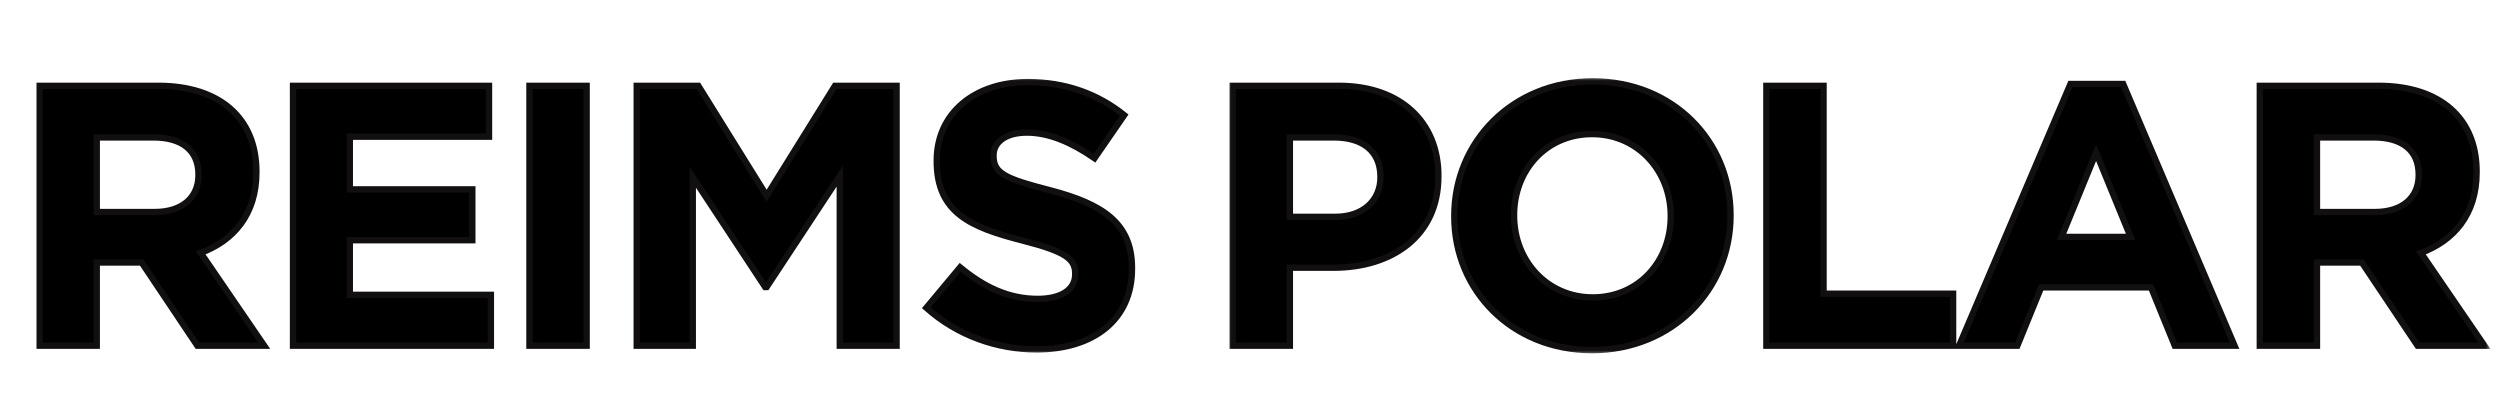
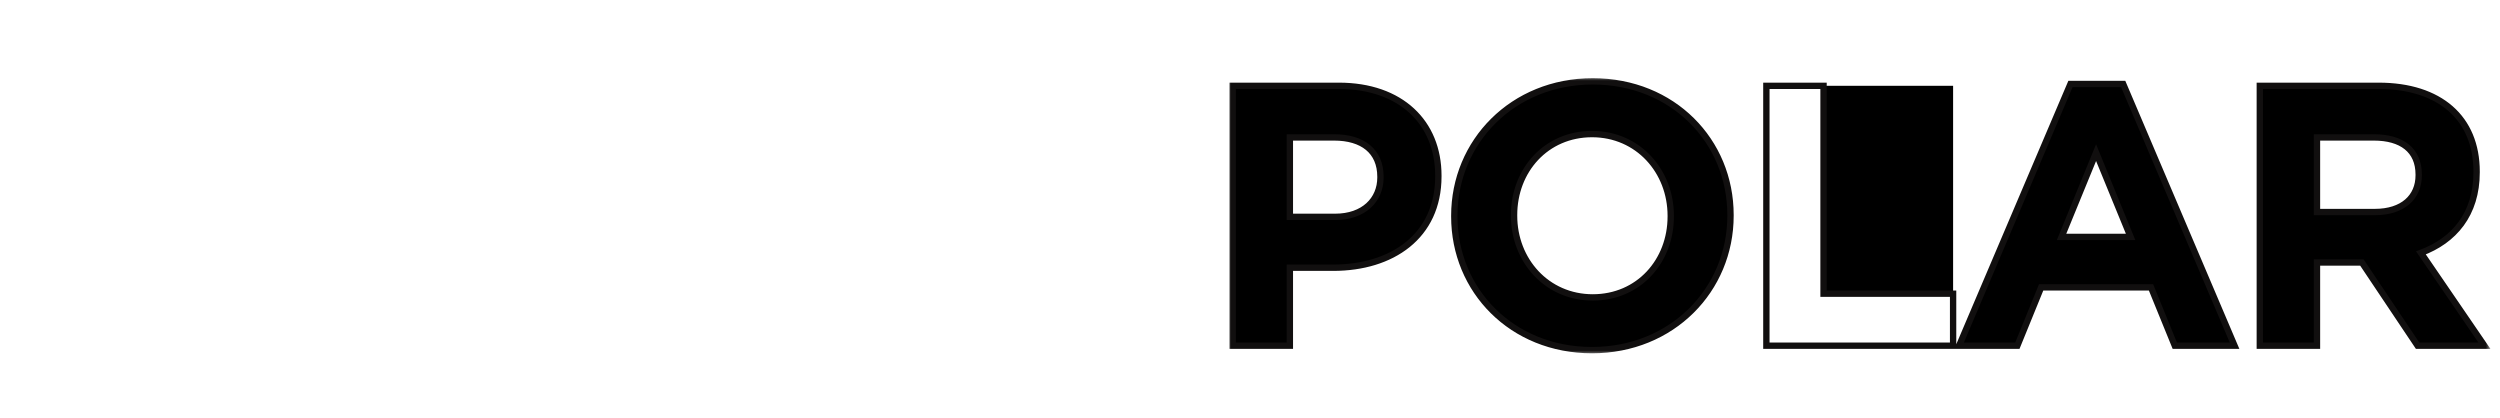
<svg xmlns="http://www.w3.org/2000/svg" width="269" height="45" viewBox="0 0 269 45" fill="none">
  <mask id="path-1-outside-1_490_17313" maskUnits="userSpaceOnUse" x="131.975" y="8.195" width="136" height="30" fill="black">
    <rect fill="white" x="131.975" y="8.195" width="136" height="30" />
-     <path d="M154.768 18.98C154.768 25.451 149.734 28.806 143.463 28.806H138.79V37.195H132.638V9.233H144.062C150.733 9.233 154.768 13.188 154.768 18.9V18.98ZM148.536 19.1V19.02C148.536 16.264 146.619 14.786 143.543 14.786H138.79V23.334H143.663C146.739 23.334 148.536 21.496 148.536 19.1ZM186.203 23.214C186.203 31.163 179.931 37.674 171.303 37.674C162.675 37.674 156.484 31.243 156.484 23.294V23.214C156.484 15.265 162.755 8.754 171.383 8.754C180.011 8.754 186.203 15.185 186.203 23.134V23.214ZM179.772 23.294V23.214C179.772 18.421 176.257 14.426 171.303 14.426C166.35 14.426 162.915 18.341 162.915 23.134V23.214C162.915 28.007 166.43 32.002 171.383 32.002C176.336 32.002 179.772 28.087 179.772 23.294ZM210.154 37.195H190.062V9.233H196.213V31.602H210.154V37.195ZM240.438 37.195H234.007L231.45 30.923H219.626L217.07 37.195H210.799L222.782 9.034H228.454L240.438 37.195ZM229.253 25.491L225.538 16.423L221.823 25.491H229.253ZM267.322 37.195H260.132L254.14 28.247H249.307V37.195H243.156V9.233H255.938C262.529 9.233 266.483 12.709 266.483 18.46V18.54C266.483 23.054 264.047 25.89 260.492 27.208L267.322 37.195ZM260.252 18.86V18.78C260.252 16.144 258.414 14.786 255.419 14.786H249.307V22.814H255.538C258.534 22.814 260.252 21.217 260.252 18.86Z" />
  </mask>
-   <path d="M154.768 18.98C154.768 25.451 149.734 28.806 143.463 28.806H138.79V37.195H132.638V9.233H144.062C150.733 9.233 154.768 13.188 154.768 18.9V18.98ZM148.536 19.1V19.02C148.536 16.264 146.619 14.786 143.543 14.786H138.79V23.334H143.663C146.739 23.334 148.536 21.496 148.536 19.1ZM186.203 23.214C186.203 31.163 179.931 37.674 171.303 37.674C162.675 37.674 156.484 31.243 156.484 23.294V23.214C156.484 15.265 162.755 8.754 171.383 8.754C180.011 8.754 186.203 15.185 186.203 23.134V23.214ZM179.772 23.294V23.214C179.772 18.421 176.257 14.426 171.303 14.426C166.35 14.426 162.915 18.341 162.915 23.134V23.214C162.915 28.007 166.43 32.002 171.383 32.002C176.336 32.002 179.772 28.087 179.772 23.294ZM210.154 37.195H190.062V9.233H196.213V31.602H210.154V37.195ZM240.438 37.195H234.007L231.45 30.923H219.626L217.07 37.195H210.799L222.782 9.034H228.454L240.438 37.195ZM229.253 25.491L225.538 16.423L221.823 25.491H229.253ZM267.322 37.195H260.132L254.14 28.247H249.307V37.195H243.156V9.233H255.938C262.529 9.233 266.483 12.709 266.483 18.46V18.54C266.483 23.054 264.047 25.89 260.492 27.208L267.322 37.195ZM260.252 18.86V18.78C260.252 16.144 258.414 14.786 255.419 14.786H249.307V22.814H255.538C258.534 22.814 260.252 21.217 260.252 18.86Z" fill="black" />
+   <path d="M154.768 18.98C154.768 25.451 149.734 28.806 143.463 28.806H138.79V37.195H132.638V9.233H144.062C150.733 9.233 154.768 13.188 154.768 18.9V18.98ZM148.536 19.1V19.02C148.536 16.264 146.619 14.786 143.543 14.786H138.79V23.334H143.663C146.739 23.334 148.536 21.496 148.536 19.1ZM186.203 23.214C186.203 31.163 179.931 37.674 171.303 37.674C162.675 37.674 156.484 31.243 156.484 23.294V23.214C156.484 15.265 162.755 8.754 171.383 8.754C180.011 8.754 186.203 15.185 186.203 23.134V23.214ZM179.772 23.294V23.214C179.772 18.421 176.257 14.426 171.303 14.426C166.35 14.426 162.915 18.341 162.915 23.134V23.214C162.915 28.007 166.43 32.002 171.383 32.002C176.336 32.002 179.772 28.087 179.772 23.294ZM210.154 37.195V9.233H196.213V31.602H210.154V37.195ZM240.438 37.195H234.007L231.45 30.923H219.626L217.07 37.195H210.799L222.782 9.034H228.454L240.438 37.195ZM229.253 25.491L225.538 16.423L221.823 25.491H229.253ZM267.322 37.195H260.132L254.14 28.247H249.307V37.195H243.156V9.233H255.938C262.529 9.233 266.483 12.709 266.483 18.46V18.54C266.483 23.054 264.047 25.89 260.492 27.208L267.322 37.195ZM260.252 18.86V18.78C260.252 16.144 258.414 14.786 255.419 14.786H249.307V22.814H255.538C258.534 22.814 260.252 21.217 260.252 18.86Z" fill="black" />
  <path d="M138.79 28.806V28.465H138.448V28.806H138.79ZM138.79 37.195V37.536H139.131V37.195H138.79ZM132.638 37.195H132.297V37.536H132.638V37.195ZM132.638 9.233V8.892H132.297V9.233H132.638ZM138.79 14.786V14.444H138.448V14.786H138.79ZM138.79 23.334H138.448V23.675H138.79V23.334ZM154.426 18.98C154.426 22.117 153.211 24.474 151.253 26.054C149.286 27.641 146.542 28.465 143.463 28.465V29.148C146.656 29.148 149.564 28.294 151.681 26.585C153.808 24.869 155.109 22.313 155.109 18.98H154.426ZM143.463 28.465H138.79V29.148H143.463V28.465ZM138.448 28.806V37.195H139.131V28.806H138.448ZM138.79 36.853H132.638V37.536H138.79V36.853ZM132.98 37.195V9.233H132.297V37.195H132.98ZM132.638 9.575H144.062V8.892H132.638V9.575ZM144.062 9.575C147.331 9.575 149.918 10.543 151.685 12.175C153.449 13.806 154.426 16.128 154.426 18.9H155.109C155.109 15.96 154.069 13.448 152.148 11.674C150.23 9.901 147.465 8.892 144.062 8.892V9.575ZM154.426 18.9V18.98H155.109V18.9H154.426ZM148.878 19.1V19.02H148.195V19.1H148.878ZM148.878 19.02C148.878 17.556 148.365 16.395 147.41 15.606C146.466 14.825 145.131 14.444 143.543 14.444V15.127C145.031 15.127 146.192 15.485 146.975 16.132C147.749 16.772 148.195 17.727 148.195 19.02H148.878ZM143.543 14.444H138.79V15.127H143.543V14.444ZM138.448 14.786V23.334H139.131V14.786H138.448ZM138.79 23.675H143.663V22.992H138.79V23.675ZM143.663 23.675C145.269 23.675 146.574 23.195 147.483 22.368C148.393 21.54 148.878 20.387 148.878 19.1H148.195C148.195 20.209 147.781 21.173 147.023 21.863C146.264 22.554 145.133 22.992 143.663 22.992V23.675ZM185.861 23.214C185.861 30.971 179.746 37.333 171.303 37.333V38.015C180.117 38.015 186.544 31.355 186.544 23.214H185.861ZM171.303 37.333C162.861 37.333 156.825 31.051 156.825 23.294H156.142C156.142 31.434 162.49 38.015 171.303 38.015V37.333ZM156.825 23.294V23.214H156.142V23.294H156.825ZM156.825 23.214C156.825 15.457 162.941 9.095 171.383 9.095V8.413C162.57 8.413 156.142 15.073 156.142 23.214H156.825ZM171.383 9.095C179.826 9.095 185.861 15.377 185.861 23.134H186.544C186.544 14.993 180.197 8.413 171.383 8.413V9.095ZM185.861 23.134V23.214H186.544V23.134H185.861ZM180.113 23.294V23.214H179.43V23.294H180.113ZM180.113 23.214C180.113 18.253 176.465 14.085 171.303 14.085V14.768C176.048 14.768 179.43 18.588 179.43 23.214H180.113ZM171.303 14.085C166.141 14.085 162.574 18.174 162.574 23.134H163.256C163.256 18.508 166.559 14.768 171.303 14.768V14.085ZM162.574 23.134V23.214H163.256V23.134H162.574ZM162.574 23.214C162.574 28.175 166.221 32.343 171.383 32.343V31.66C166.639 31.66 163.256 27.84 163.256 23.214H162.574ZM171.383 32.343C176.546 32.343 180.113 28.254 180.113 23.294H179.43C179.43 27.92 176.127 31.66 171.383 31.66V32.343ZM210.154 37.195V37.536H210.495V37.195H210.154ZM190.062 37.195H189.72V37.536H190.062V37.195ZM190.062 9.233V8.892H189.72V9.233H190.062ZM196.213 9.233H196.555V8.892H196.213V9.233ZM196.213 31.602H195.872V31.944H196.213V31.602ZM210.154 31.602H210.495V31.261H210.154V31.602ZM210.154 36.853H190.062V37.536H210.154V36.853ZM190.403 37.195V9.233H189.72V37.195H190.403ZM190.062 9.575H196.213V8.892H190.062V9.575ZM195.872 9.233V31.602H196.555V9.233H195.872ZM196.213 31.944H210.154V31.261H196.213V31.944ZM209.813 31.602V37.195H210.495V31.602H209.813ZM240.438 37.195V37.536H240.954L240.752 37.061L240.438 37.195ZM234.007 37.195L233.69 37.324L233.777 37.536H234.007V37.195ZM231.45 30.923L231.766 30.794L231.68 30.582H231.45V30.923ZM219.626 30.923V30.582H219.397L219.31 30.794L219.626 30.923ZM217.07 37.195V37.536H217.3L217.386 37.324L217.07 37.195ZM210.799 37.195L210.485 37.061L210.282 37.536H210.799V37.195ZM222.782 9.034V8.692H222.556L222.468 8.9L222.782 9.034ZM228.454 9.034L228.768 8.9L228.68 8.692H228.454V9.034ZM229.253 25.491V25.832H229.762L229.569 25.361L229.253 25.491ZM225.538 16.423L225.854 16.294L225.538 15.523L225.222 16.294L225.538 16.423ZM221.823 25.491L221.508 25.361L221.315 25.832H221.823V25.491ZM240.438 36.853H234.007V37.536H240.438V36.853ZM234.323 37.066L231.766 30.794L231.134 31.052L233.69 37.324L234.323 37.066ZM231.45 30.582H219.626V31.265H231.45V30.582ZM219.31 30.794L216.754 37.066L217.386 37.324L219.943 31.052L219.31 30.794ZM217.07 36.853H210.799V37.536H217.07V36.853ZM211.113 37.328L223.096 9.167L222.468 8.9L210.485 37.061L211.113 37.328ZM222.782 9.375H228.454V8.692H222.782V9.375ZM228.14 9.167L240.124 37.328L240.752 37.061L228.768 8.9L228.14 9.167ZM229.569 25.361L225.854 16.294L225.222 16.553L228.937 25.62L229.569 25.361ZM225.222 16.294L221.508 25.361L222.139 25.62L225.854 16.553L225.222 16.294ZM221.823 25.832H229.253V25.149H221.823V25.832ZM267.322 37.195V37.536H267.969L267.604 37.002L267.322 37.195ZM260.132 37.195L259.848 37.385L259.95 37.536H260.132V37.195ZM254.14 28.247L254.424 28.057L254.323 27.906H254.14V28.247ZM249.307 28.247V27.906H248.966V28.247H249.307ZM249.307 37.195V37.536H249.648V37.195H249.307ZM243.156 37.195H242.814V37.536H243.156V37.195ZM243.156 9.233V8.892H242.814V9.233H243.156ZM260.492 27.208L260.373 26.888L259.963 27.04L260.21 27.401L260.492 27.208ZM249.307 14.786V14.444H248.966V14.786H249.307ZM249.307 22.814H248.966V23.156H249.307V22.814ZM267.322 36.853H260.132V37.536H267.322V36.853ZM260.416 37.005L254.424 28.057L253.857 28.437L259.848 37.385L260.416 37.005ZM254.14 27.906H249.307V28.588H254.14V27.906ZM248.966 28.247V37.195H249.648V28.247H248.966ZM249.307 36.853H243.156V37.536H249.307V36.853ZM243.497 37.195V9.233H242.814V37.195H243.497ZM243.156 9.575H255.938V8.892H243.156V9.575ZM255.938 9.575C259.176 9.575 261.724 10.428 263.457 11.947C265.185 13.46 266.142 15.667 266.142 18.46H266.825C266.825 15.502 265.805 13.095 263.907 11.433C262.015 9.776 259.29 8.892 255.938 8.892V9.575ZM266.142 18.46V18.54H266.825V18.46H266.142ZM266.142 18.54C266.142 20.733 265.551 22.498 264.545 23.871C263.538 25.246 262.099 26.248 260.373 26.888L260.61 27.529C262.439 26.851 263.996 25.776 265.096 24.274C266.197 22.771 266.825 20.861 266.825 18.54H266.142ZM260.21 27.401L267.04 37.387L267.604 37.002L260.773 27.016L260.21 27.401ZM260.593 18.86V18.78H259.91V18.86H260.593ZM260.593 18.78C260.593 17.375 260.099 16.272 259.172 15.528C258.257 14.793 256.962 14.444 255.419 14.444V15.127C256.871 15.127 257.993 15.457 258.745 16.061C259.486 16.655 259.91 17.548 259.91 18.78H260.593ZM255.419 14.444H249.307V15.127H255.419V14.444ZM248.966 14.786V22.814H249.648V14.786H248.966ZM249.307 23.156H255.538V22.473H249.307V23.156ZM255.538 23.156C257.095 23.156 258.36 22.741 259.242 21.979C260.129 21.214 260.593 20.127 260.593 18.86H259.91C259.91 19.95 259.516 20.84 258.795 21.463C258.069 22.089 256.978 22.473 255.538 22.473V23.156Z" fill="#110F0F" mask="url(#path-1-outside-1_490_17313)" />
  <mask id="path-3-outside-2_490_17313" maskUnits="userSpaceOnUse" x="3.547" y="8.195" width="119" height="30" fill="black">
-     <rect fill="white" x="3.547" y="8.195" width="119" height="30" />
-     <path d="M28.426 37.195H21.236L15.244 28.247H10.411V37.195H4.26V9.233H17.042C23.633 9.233 27.587 12.709 27.587 18.46V18.54C27.587 23.054 25.151 25.89 21.596 27.208L28.426 37.195ZM21.356 18.86V18.78C21.356 16.144 19.518 14.786 16.523 14.786H10.411V22.814H16.642C19.638 22.814 21.356 21.217 21.356 18.86ZM52.819 37.195H31.528V9.233H52.619V14.706H37.64V20.378H50.821V25.85H37.64V31.722H52.819V37.195ZM63.121 37.195H56.97V9.233H63.121V37.195ZM96.473 37.195H90.361V18.94L82.492 30.883H82.332L74.543 19.06V37.195H68.511V9.233H75.142L82.492 21.057L89.842 9.233H96.473V37.195ZM121.804 28.926C121.804 34.478 117.57 37.594 111.538 37.594C107.304 37.594 103.03 36.116 99.675 33.12L103.31 28.766C105.826 30.843 108.463 32.161 111.658 32.161C114.175 32.161 115.693 31.163 115.693 29.525V29.445C115.693 27.887 114.734 27.089 110.06 25.89C104.428 24.452 100.793 22.894 100.793 17.342V17.262C100.793 12.189 104.868 8.834 110.58 8.834C114.654 8.834 118.129 10.112 120.965 12.389L117.77 17.023C115.293 15.305 112.856 14.266 110.5 14.266C108.143 14.266 106.905 15.345 106.905 16.703V16.783C106.905 18.62 108.103 19.22 112.936 20.458C118.609 21.936 121.804 23.973 121.804 28.846V28.926Z" />
-   </mask>
-   <path d="M28.426 37.195H21.236L15.244 28.247H10.411V37.195H4.26V9.233H17.042C23.633 9.233 27.587 12.709 27.587 18.46V18.54C27.587 23.054 25.151 25.89 21.596 27.208L28.426 37.195ZM21.356 18.86V18.78C21.356 16.144 19.518 14.786 16.523 14.786H10.411V22.814H16.642C19.638 22.814 21.356 21.217 21.356 18.86ZM52.819 37.195H31.528V9.233H52.619V14.706H37.64V20.378H50.821V25.85H37.64V31.722H52.819V37.195ZM63.121 37.195H56.97V9.233H63.121V37.195ZM96.473 37.195H90.361V18.94L82.492 30.883H82.332L74.543 19.06V37.195H68.511V9.233H75.142L82.492 21.057L89.842 9.233H96.473V37.195ZM121.804 28.926C121.804 34.478 117.57 37.594 111.538 37.594C107.304 37.594 103.03 36.116 99.675 33.12L103.31 28.766C105.826 30.843 108.463 32.161 111.658 32.161C114.175 32.161 115.693 31.163 115.693 29.525V29.445C115.693 27.887 114.734 27.089 110.06 25.89C104.428 24.452 100.793 22.894 100.793 17.342V17.262C100.793 12.189 104.868 8.834 110.58 8.834C114.654 8.834 118.129 10.112 120.965 12.389L117.77 17.023C115.293 15.305 112.856 14.266 110.5 14.266C108.143 14.266 106.905 15.345 106.905 16.703V16.783C106.905 18.62 108.103 19.22 112.936 20.458C118.609 21.936 121.804 23.973 121.804 28.846V28.926Z" fill="black" />
+     </mask>
  <path d="M28.426 37.195V37.536H29.073L28.708 37.002L28.426 37.195ZM21.236 37.195L20.952 37.385L21.054 37.536H21.236V37.195ZM15.244 28.247L15.528 28.057L15.427 27.906H15.244V28.247ZM10.411 28.247V27.906H10.07V28.247H10.411ZM10.411 37.195V37.536H10.752V37.195H10.411ZM4.26 37.195H3.918V37.536H4.26V37.195ZM4.26 9.233V8.892H3.918V9.233H4.26ZM21.596 27.208L21.477 26.888L21.067 27.04L21.314 27.401L21.596 27.208ZM10.411 14.786V14.444H10.07V14.786H10.411ZM10.411 22.814H10.07V23.156H10.411V22.814ZM28.426 36.853H21.236V37.536H28.426V36.853ZM21.52 37.005L15.528 28.057L14.961 28.437L20.952 37.385L21.52 37.005ZM15.244 27.906H10.411V28.588H15.244V27.906ZM10.07 28.247V37.195H10.752V28.247H10.07ZM10.411 36.853H4.26V37.536H10.411V36.853ZM4.601 37.195V9.233H3.918V37.195H4.601ZM4.26 9.575H17.042V8.892H4.26V9.575ZM17.042 9.575C20.28 9.575 22.828 10.428 24.561 11.947C26.289 13.46 27.246 15.667 27.246 18.46H27.929C27.929 15.502 26.909 13.095 25.011 11.433C23.119 9.776 20.394 8.892 17.042 8.892V9.575ZM27.246 18.46V18.54H27.929V18.46H27.246ZM27.246 18.54C27.246 20.733 26.655 22.498 25.649 23.871C24.642 25.246 23.203 26.248 21.477 26.888L21.714 27.529C23.543 26.851 25.1 25.776 26.2 24.274C27.301 22.771 27.929 20.861 27.929 18.54H27.246ZM21.314 27.401L28.144 37.387L28.708 37.002L21.877 27.016L21.314 27.401ZM21.697 18.86V18.78H21.015V18.86H21.697ZM21.697 18.78C21.697 17.375 21.203 16.272 20.276 15.528C19.361 14.793 18.066 14.444 16.523 14.444V15.127C17.975 15.127 19.097 15.457 19.849 16.061C20.59 16.655 21.015 17.548 21.015 18.78H21.697ZM16.523 14.444H10.411V15.127H16.523V14.444ZM10.07 14.786V22.814H10.752V14.786H10.07ZM10.411 23.156H16.642V22.473H10.411V23.156ZM16.642 23.156C18.199 23.156 19.464 22.741 20.346 21.979C21.233 21.214 21.697 20.127 21.697 18.86H21.015C21.015 19.95 20.62 20.84 19.899 21.463C19.174 22.089 18.082 22.473 16.642 22.473V23.156ZM52.819 37.195V37.536H53.16V37.195H52.819ZM31.528 37.195H31.187V37.536H31.528V37.195ZM31.528 9.233V8.892H31.187V9.233H31.528ZM52.619 9.233H52.96V8.892H52.619V9.233ZM52.619 14.706V15.047H52.96V14.706H52.619ZM37.64 14.706V14.364H37.298V14.706H37.64ZM37.64 20.378H37.298V20.719H37.64V20.378ZM50.821 20.378H51.163V20.037H50.821V20.378ZM50.821 25.85V26.192H51.163V25.85H50.821ZM37.64 25.85V25.509H37.298V25.85H37.64ZM37.64 31.722H37.298V32.063H37.64V31.722ZM52.819 31.722H53.16V31.381H52.819V31.722ZM52.819 36.853H31.528V37.536H52.819V36.853ZM31.869 37.195V9.233H31.187V37.195H31.869ZM31.528 9.575H52.619V8.892H31.528V9.575ZM52.278 9.233V14.706H52.96V9.233H52.278ZM52.619 14.364H37.64V15.047H52.619V14.364ZM37.298 14.706V20.378H37.981V14.706H37.298ZM37.64 20.719H50.821V20.037H37.64V20.719ZM50.48 20.378V25.85H51.163V20.378H50.48ZM50.821 25.509H37.64V26.192H50.821V25.509ZM37.298 25.85V31.722H37.981V25.85H37.298ZM37.64 32.063H52.819V31.381H37.64V32.063ZM52.477 31.722V37.195H53.16V31.722H52.477ZM63.121 37.195V37.536H63.463V37.195H63.121ZM56.97 37.195H56.628V37.536H56.97V37.195ZM56.97 9.233V8.892H56.628V9.233H56.97ZM63.121 9.233H63.463V8.892H63.121V9.233ZM63.121 36.853H56.97V37.536H63.121V36.853ZM57.311 37.195V9.233H56.628V37.195H57.311ZM56.97 9.575H63.121V8.892H56.97V9.575ZM62.78 9.233V37.195H63.463V9.233H62.78ZM96.473 37.195V37.536H96.814V37.195H96.473ZM90.361 37.195H90.02V37.536H90.361V37.195ZM90.361 18.94H90.703V17.801L90.076 18.752L90.361 18.94ZM82.492 30.883V31.225H82.676L82.777 31.071L82.492 30.883ZM82.332 30.883L82.047 31.071L82.148 31.225H82.332V30.883ZM74.543 19.06L74.828 18.872L74.202 17.921V19.06H74.543ZM74.543 37.195V37.536H74.884V37.195H74.543ZM68.511 37.195H68.17V37.536H68.511V37.195ZM68.511 9.233V8.892H68.17V9.233H68.511ZM75.142 9.233L75.432 9.053L75.332 8.892H75.142V9.233ZM82.492 21.057L82.202 21.237L82.492 21.704L82.782 21.237L82.492 21.057ZM89.842 9.233V8.892H89.652L89.552 9.053L89.842 9.233ZM96.473 9.233H96.814V8.892H96.473V9.233ZM96.473 36.853H90.361V37.536H96.473V36.853ZM90.703 37.195V18.94H90.02V37.195H90.703ZM90.076 18.752L82.207 30.695L82.777 31.071L90.646 19.128L90.076 18.752ZM82.492 30.542H82.332V31.225H82.492V30.542ZM82.617 30.695L74.828 18.872L74.258 19.247L82.047 31.071L82.617 30.695ZM74.202 19.06V37.195H74.884V19.06H74.202ZM74.543 36.853H68.511V37.536H74.543V36.853ZM68.853 37.195V9.233H68.17V37.195H68.853ZM68.511 9.575H75.142V8.892H68.511V9.575ZM74.852 9.414L82.202 21.237L82.782 20.877L75.432 9.053L74.852 9.414ZM82.782 21.237L90.132 9.414L89.552 9.053L82.202 20.877L82.782 21.237ZM89.842 9.575H96.473V8.892H89.842V9.575ZM96.131 9.233V37.195H96.814V9.233H96.131ZM99.675 33.12L99.413 32.901L99.201 33.155L99.447 33.375L99.675 33.12ZM103.31 28.766L103.527 28.503L103.265 28.287L103.048 28.547L103.31 28.766ZM110.06 25.89L110.145 25.559L110.145 25.559L110.06 25.89ZM120.965 12.389L121.246 12.583L121.427 12.321L121.179 12.123L120.965 12.389ZM117.77 17.023L117.575 17.303L117.856 17.498L118.051 17.216L117.77 17.023ZM112.936 20.458L113.022 20.127L113.021 20.127L112.936 20.458ZM121.463 28.926C121.463 31.607 120.445 33.674 118.718 35.077C116.982 36.488 114.499 37.253 111.538 37.253V37.935C114.609 37.935 117.259 37.143 119.148 35.607C121.046 34.065 122.146 31.797 122.146 28.926H121.463ZM111.538 37.253C107.383 37.253 103.191 35.802 99.902 32.866L99.447 33.375C102.869 36.43 107.226 37.935 111.538 37.935V37.253ZM99.937 33.339L103.572 28.985L103.048 28.547L99.413 32.901L99.937 33.339ZM103.092 29.029C105.646 31.137 108.357 32.503 111.658 32.503V31.82C108.569 31.82 106.007 30.55 103.527 28.503L103.092 29.029ZM111.658 32.503C112.955 32.503 114.037 32.247 114.806 31.743C115.59 31.23 116.034 30.467 116.034 29.525H115.351C115.351 30.221 115.037 30.776 114.432 31.172C113.813 31.577 112.878 31.82 111.658 31.82V32.503ZM116.034 29.525V29.445H115.351V29.525H116.034ZM116.034 29.445C116.034 29.021 115.969 28.62 115.773 28.243C115.576 27.867 115.264 27.543 114.817 27.248C113.94 26.668 112.479 26.158 110.145 25.559L109.976 26.221C112.315 26.821 113.671 27.309 114.441 27.818C114.818 28.067 115.037 28.31 115.167 28.559C115.297 28.808 115.351 29.091 115.351 29.445H116.034ZM110.145 25.559C107.325 24.84 105.075 24.104 103.525 22.89C102.006 21.701 101.135 20.028 101.135 17.342H100.452C100.452 20.208 101.398 22.091 103.104 23.428C104.78 24.741 107.163 25.503 109.976 26.221L110.145 25.559ZM101.135 17.342V17.262H100.452V17.342H101.135ZM101.135 17.262C101.135 14.824 102.11 12.813 103.766 11.406C105.425 9.995 107.789 9.175 110.58 9.175V8.492C107.658 8.492 105.129 9.351 103.323 10.886C101.513 12.424 100.452 14.627 100.452 17.262H101.135ZM110.58 9.175C114.578 9.175 117.977 10.428 120.752 12.655L121.179 12.123C118.281 9.796 114.73 8.492 110.58 8.492V9.175ZM120.684 12.195L117.489 16.829L118.051 17.216L121.246 12.583L120.684 12.195ZM117.964 16.742C115.461 15.006 112.955 13.925 110.5 13.925V14.608C112.758 14.608 115.125 15.604 117.575 17.303L117.964 16.742ZM110.5 13.925C109.274 13.925 108.297 14.205 107.618 14.699C106.93 15.199 106.563 15.909 106.563 16.703H107.246C107.246 16.139 107.499 15.63 108.019 15.251C108.548 14.867 109.369 14.608 110.5 14.608V13.925ZM106.563 16.703V16.783H107.246V16.703H106.563ZM106.563 16.783C106.563 17.279 106.644 17.724 106.87 18.125C107.096 18.527 107.448 18.851 107.934 19.139C108.888 19.703 110.447 20.172 112.852 20.788L113.021 20.127C110.593 19.505 109.136 19.056 108.282 18.551C107.865 18.304 107.615 18.057 107.465 17.791C107.315 17.524 107.246 17.205 107.246 16.783H106.563ZM112.85 20.788C115.675 21.524 117.828 22.387 119.274 23.637C120.699 24.869 121.463 26.498 121.463 28.846H122.146C122.146 26.321 121.311 24.495 119.721 23.12C118.151 21.764 115.87 20.869 113.022 20.127L112.85 20.788ZM121.463 28.846V28.926H122.146V28.846H121.463Z" fill="#110F0F" mask="url(#path-3-outside-2_490_17313)" />
</svg>